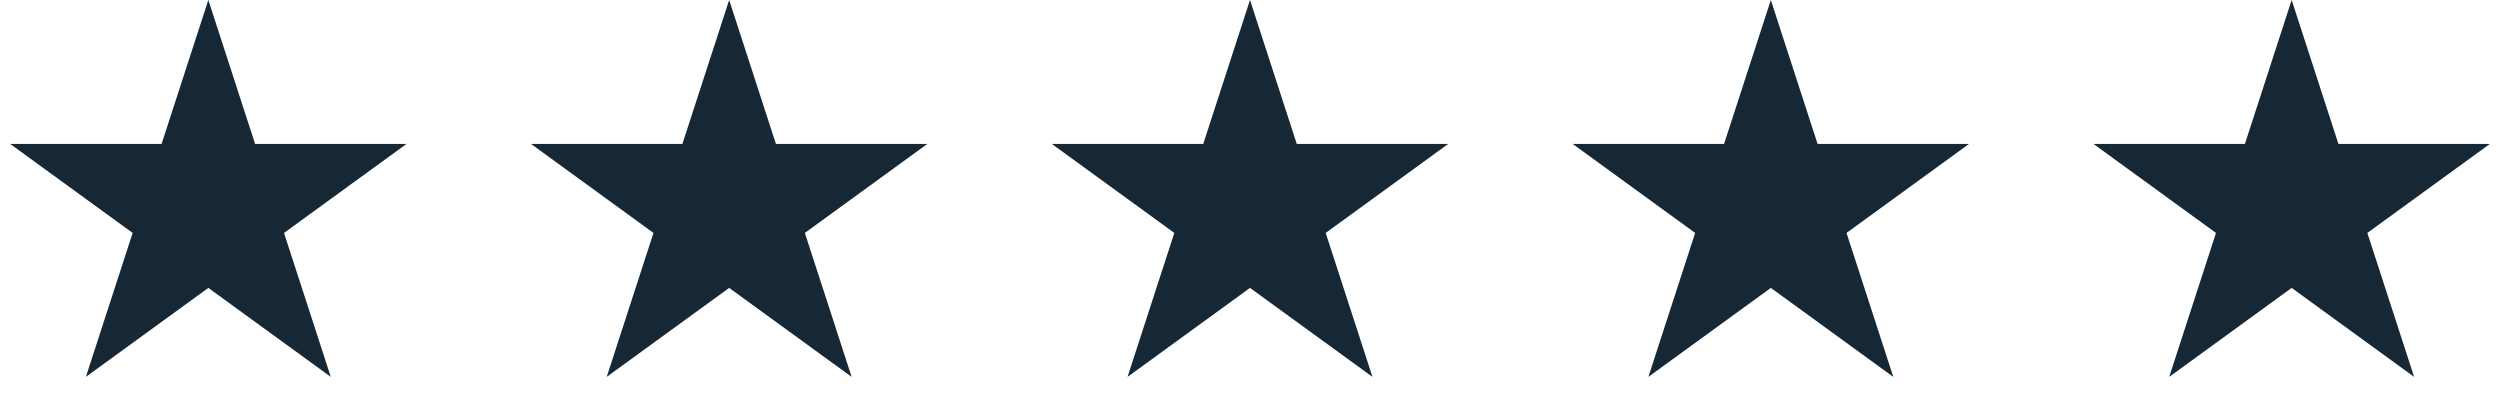
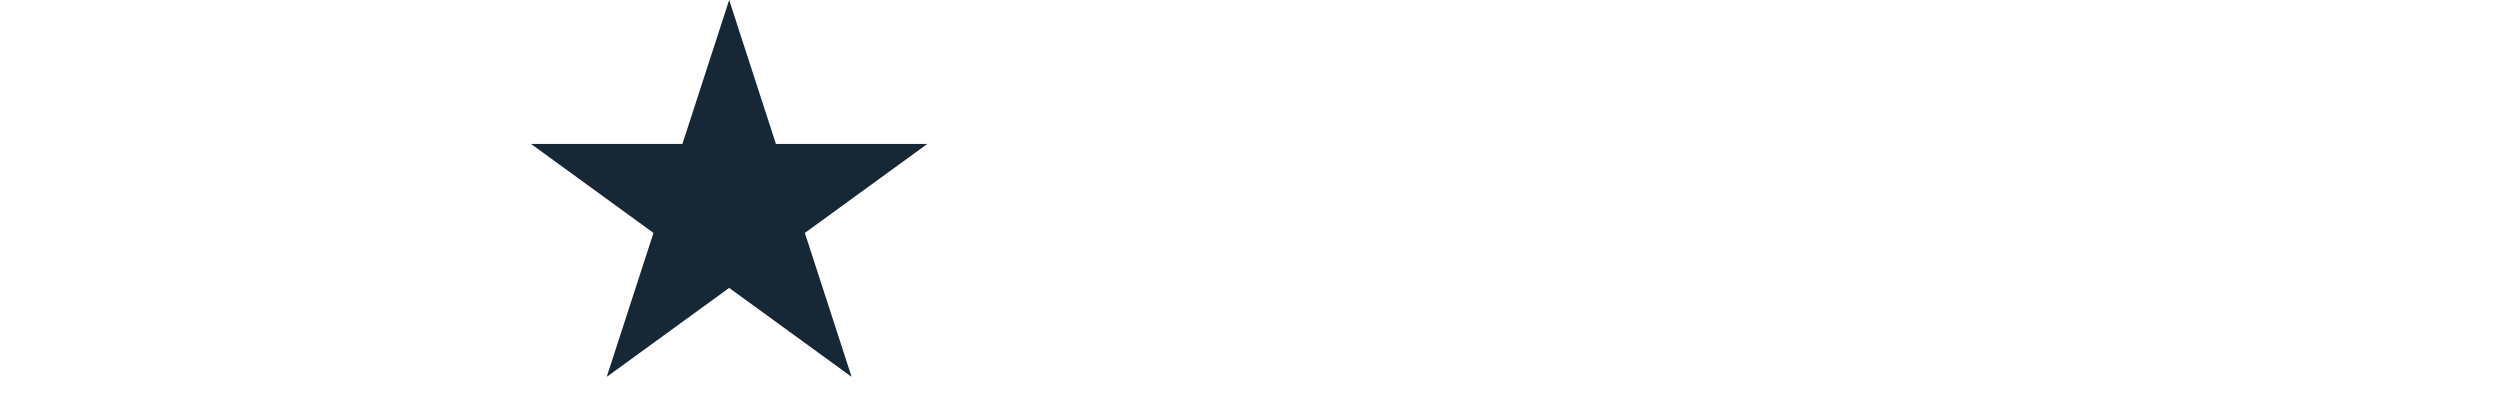
<svg xmlns="http://www.w3.org/2000/svg" width="216" height="36" viewBox="0 0 216 36" fill="none">
-   <path d="M18 0L22.041 12.438H35.119L24.539 20.125L28.58 32.562L18 24.875L7.42 32.562L11.461 20.125L0.881 12.438H13.959L18 0Z" fill="#162836" />
  <path d="M63 0L67.041 12.438H80.119L69.539 20.125L73.58 32.562L63 24.875L52.42 32.562L56.461 20.125L45.881 12.438H58.959L63 0Z" fill="#162836" />
-   <path d="M108 0L112.041 12.438H125.119L114.539 20.125L118.58 32.562L108 24.875L97.42 32.562L101.461 20.125L90.881 12.438H103.959L108 0Z" fill="#162836" />
-   <path d="M153 0L157.041 12.438H170.119L159.539 20.125L163.58 32.562L153 24.875L142.42 32.562L146.461 20.125L135.881 12.438H148.959L153 0Z" fill="#162836" />
-   <path d="M198 0L202.041 12.438H215.119L204.539 20.125L208.58 32.562L198 24.875L187.42 32.562L191.461 20.125L180.881 12.438H193.959L198 0Z" fill="#162836" />
</svg>